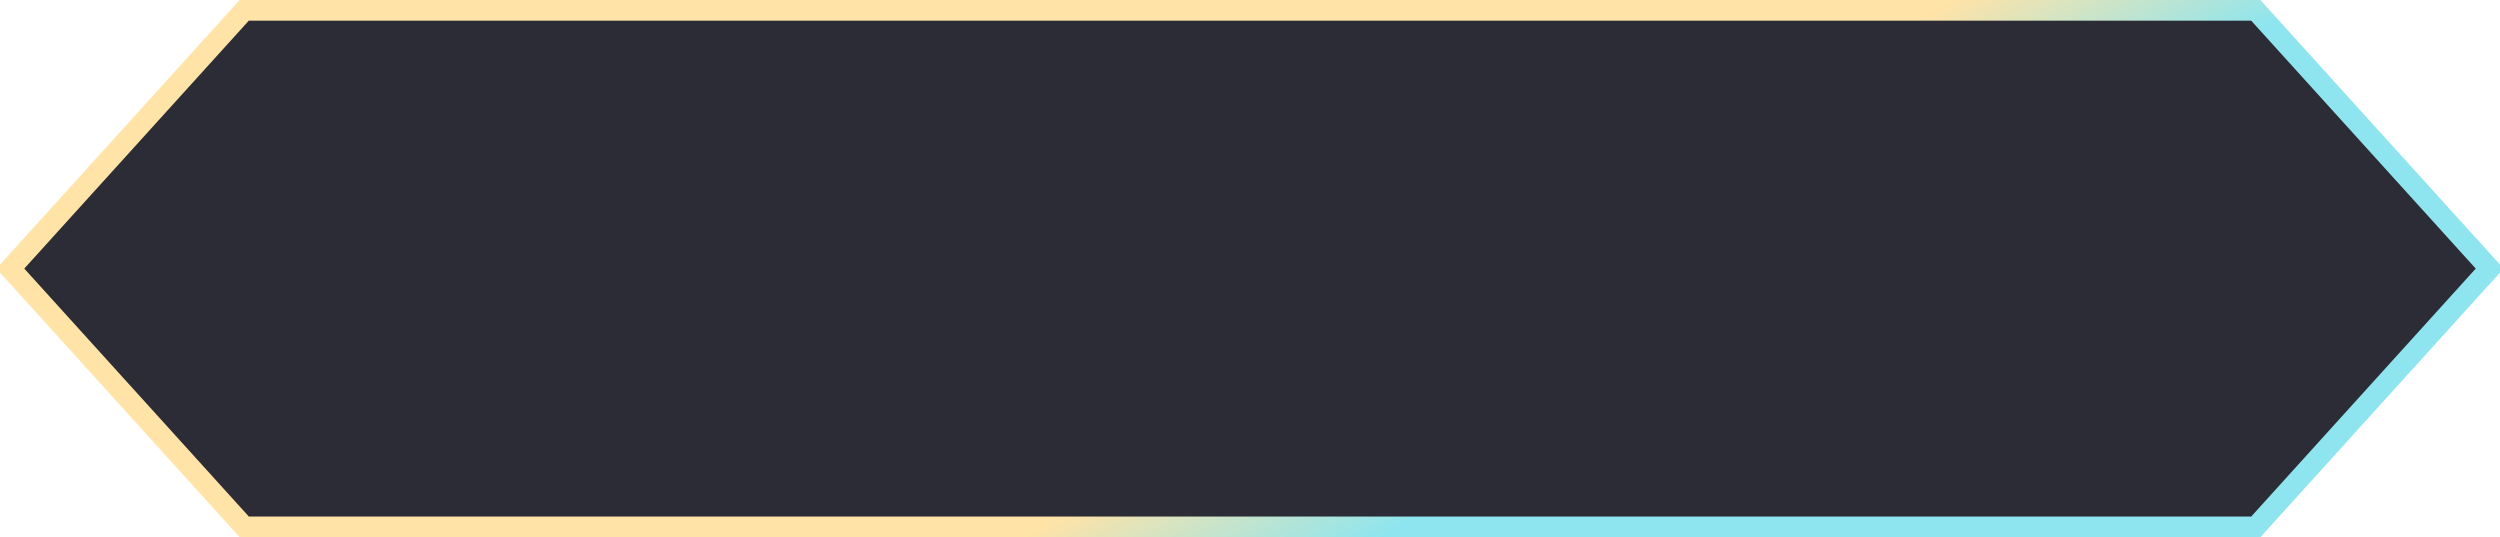
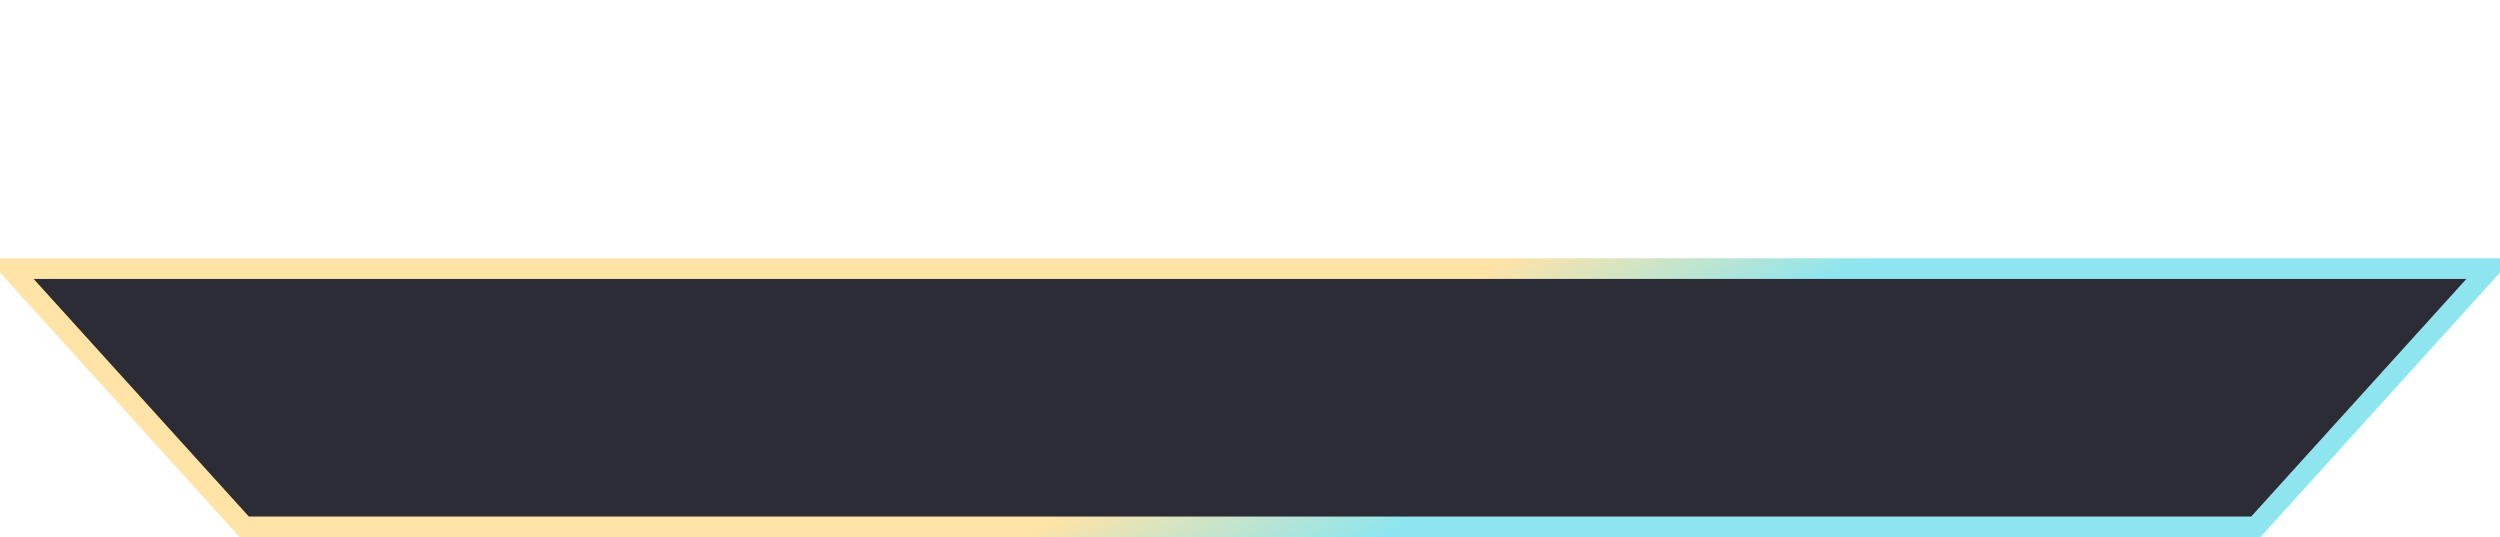
<svg xmlns="http://www.w3.org/2000/svg" width="242" height="52" viewBox="0 0 242 52">
  <defs>
    <style>
      .cls-1 {
        fill: #2b2c35;
        stroke-width: 2px;
        fill-rule: evenodd;
        stroke: url(#linear-gradient);
      }
    </style>
    <linearGradient id="linear-gradient" x1="785.566" y1="4312" x2="814.434" y2="4362" gradientUnits="userSpaceOnUse">
      <stop offset="0" stop-color="#ffe3a7" />
      <stop offset="0.7" stop-color="#ffe3a7" />
      <stop offset="1" stop-color="#8ee5ef" />
    </linearGradient>
  </defs>
-   <path id="page_btn_top_on.svg" class="cls-1" d="M680,4337l22.641-25H897.358L920,4337l-22.64,25H702.643Z" transform="translate(-679 -4311)" />
+   <path id="page_btn_top_on.svg" class="cls-1" d="M680,4337H897.358L920,4337l-22.64,25H702.643Z" transform="translate(-679 -4311)" />
</svg>